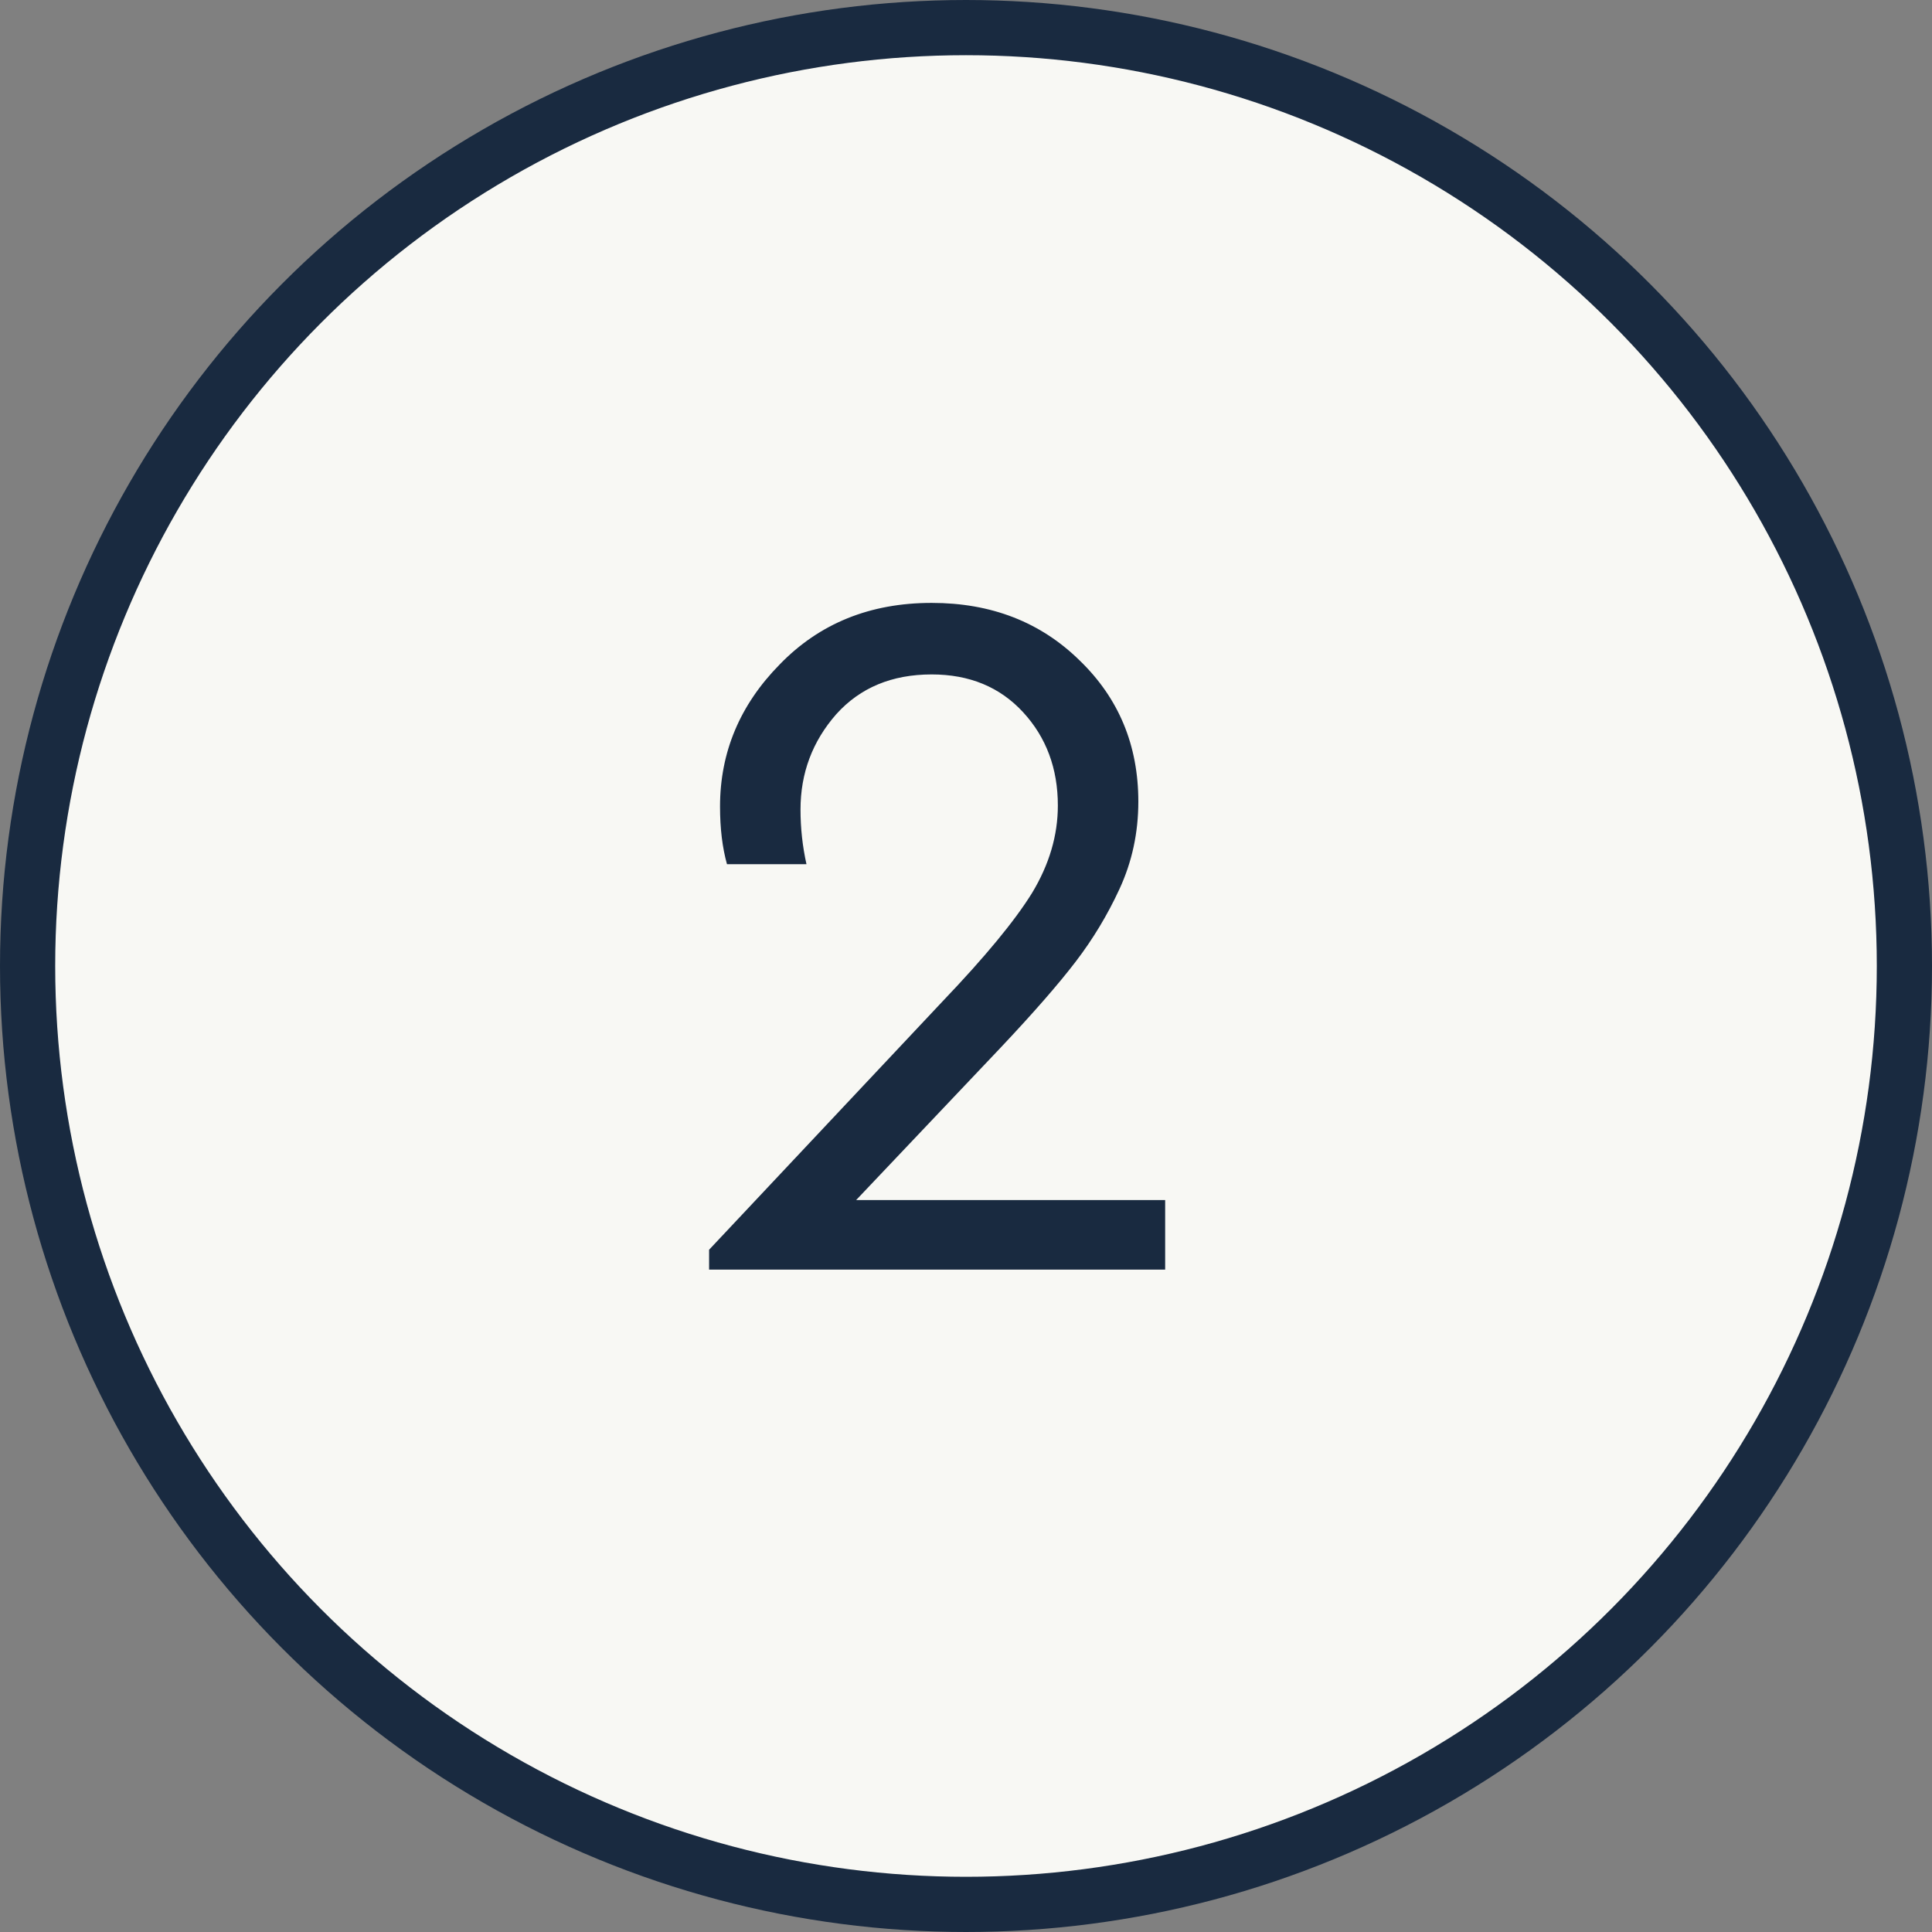
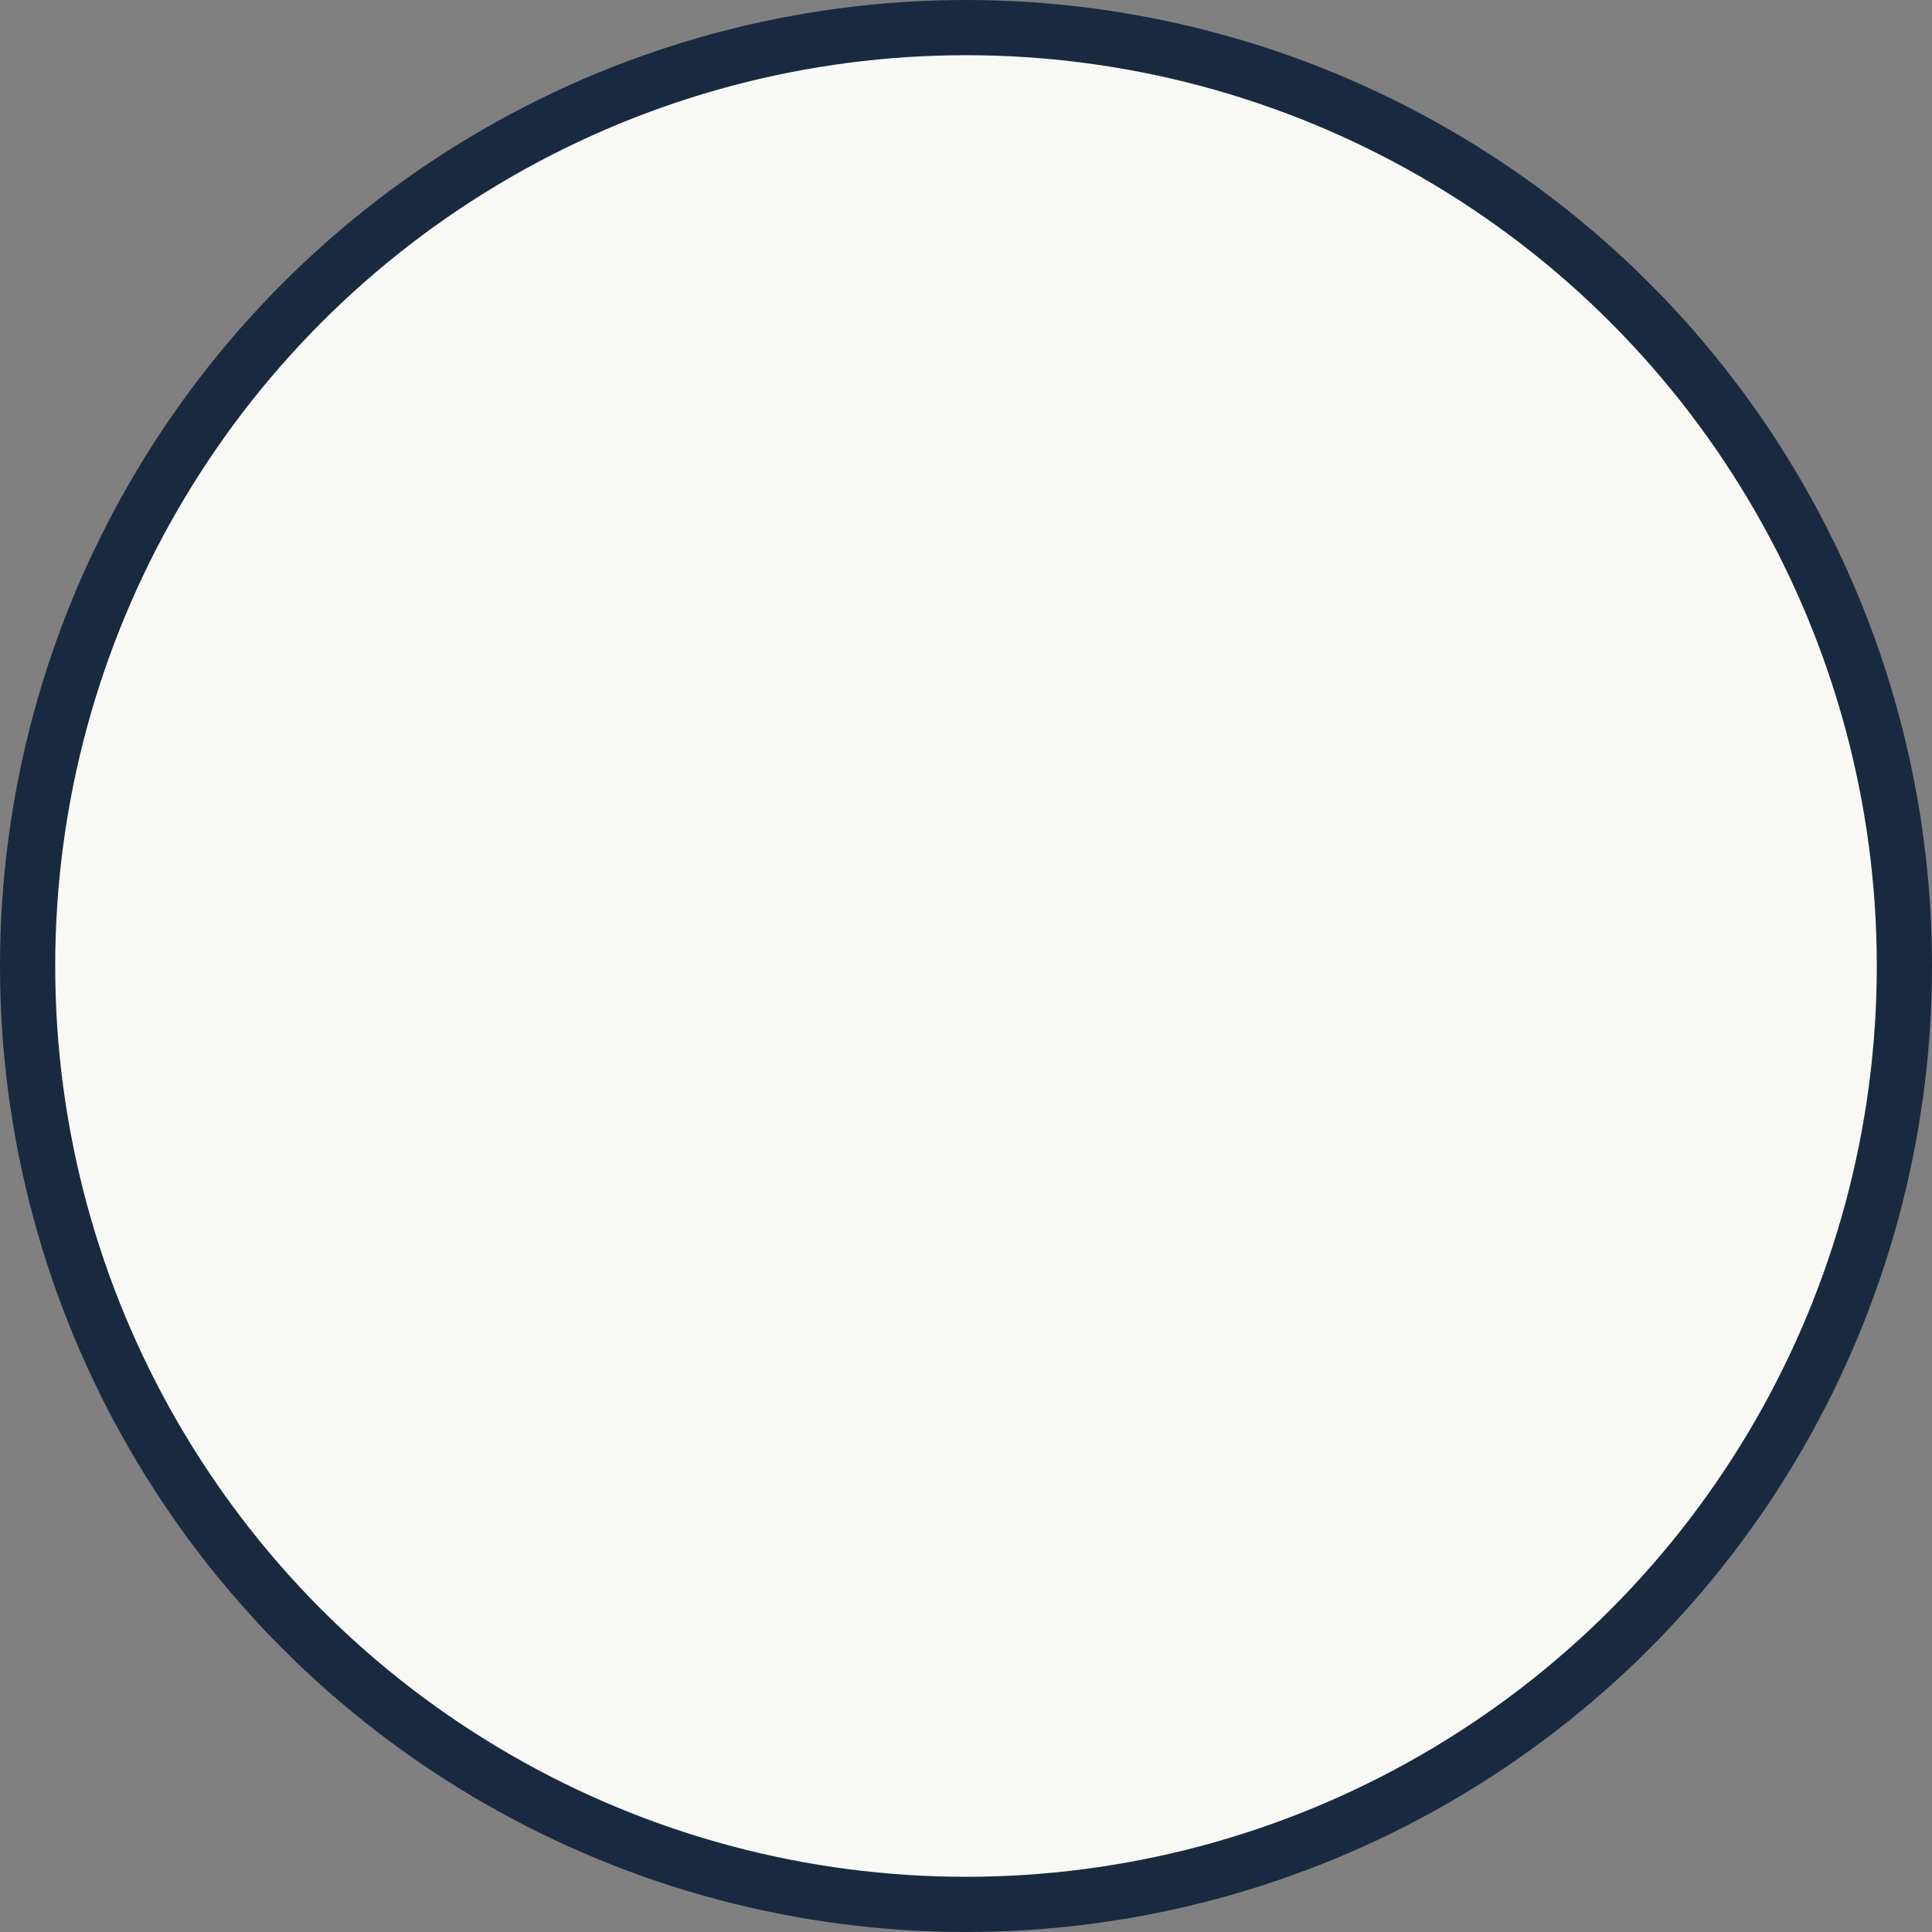
<svg xmlns="http://www.w3.org/2000/svg" width="35" height="35" viewBox="0 0 35 35" fill="none">
  <rect x="0" y="0" width="35" height="35" fill="#808080" stroke="none" />
  <circle cx="17.5" cy="17.5" r="17" fill="#F8F8F4" stroke="#192A40" />
-   <path d="M15.51 21.74H21.108V23H12.846V22.64L17.076 18.14C17.844 17.336 18.384 16.682 18.696 16.178C19.008 15.662 19.164 15.134 19.164 14.594C19.164 13.922 18.954 13.358 18.534 12.902C18.114 12.446 17.562 12.218 16.878 12.218C16.158 12.218 15.582 12.458 15.15 12.938C14.718 13.43 14.502 14.006 14.502 14.666C14.502 15.002 14.538 15.332 14.61 15.656H13.17C13.086 15.356 13.044 15.008 13.044 14.612C13.044 13.628 13.404 12.77 14.124 12.038C14.844 11.294 15.762 10.922 16.878 10.922C17.958 10.922 18.852 11.27 19.56 11.966C20.268 12.65 20.622 13.502 20.622 14.522C20.622 15.086 20.508 15.614 20.28 16.106C20.064 16.574 19.8 17.012 19.488 17.42C19.176 17.828 18.726 18.344 18.138 18.968L15.51 21.74Z" fill="#192A40" />
</svg>